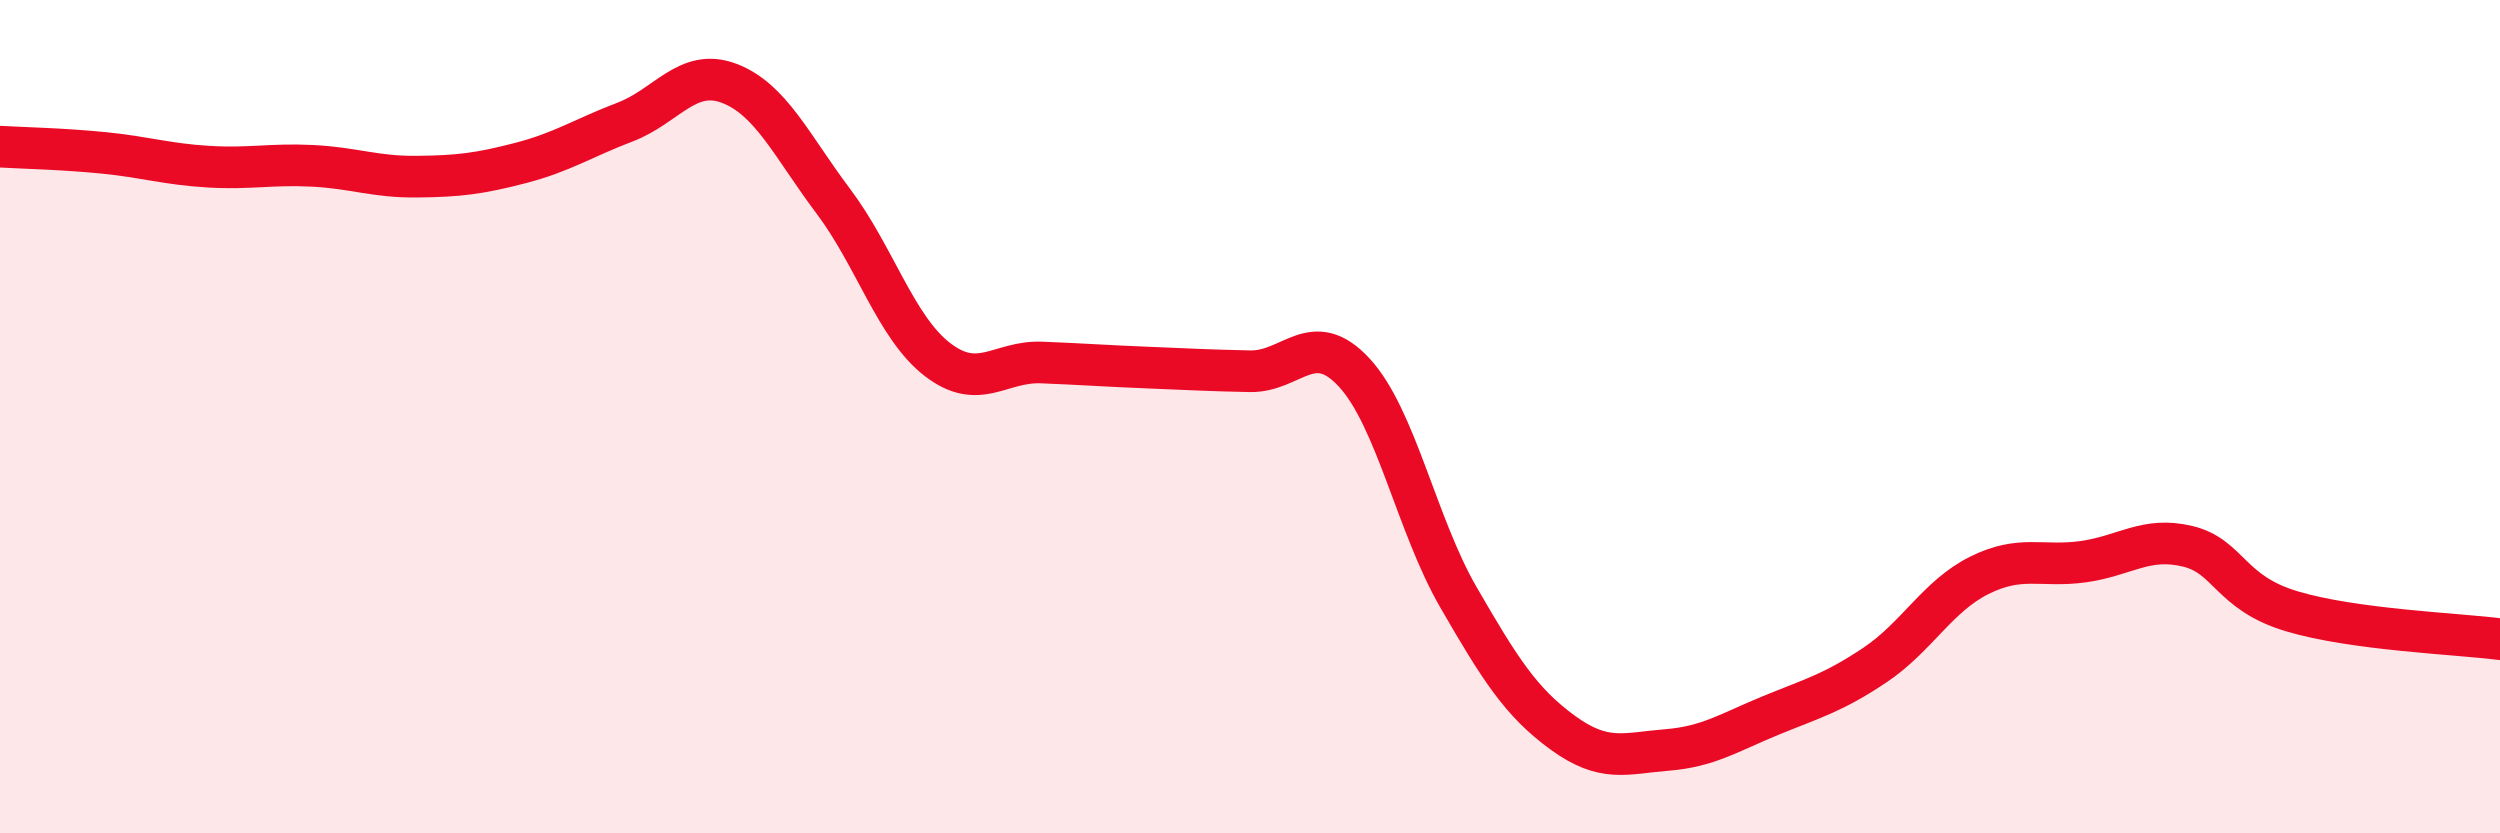
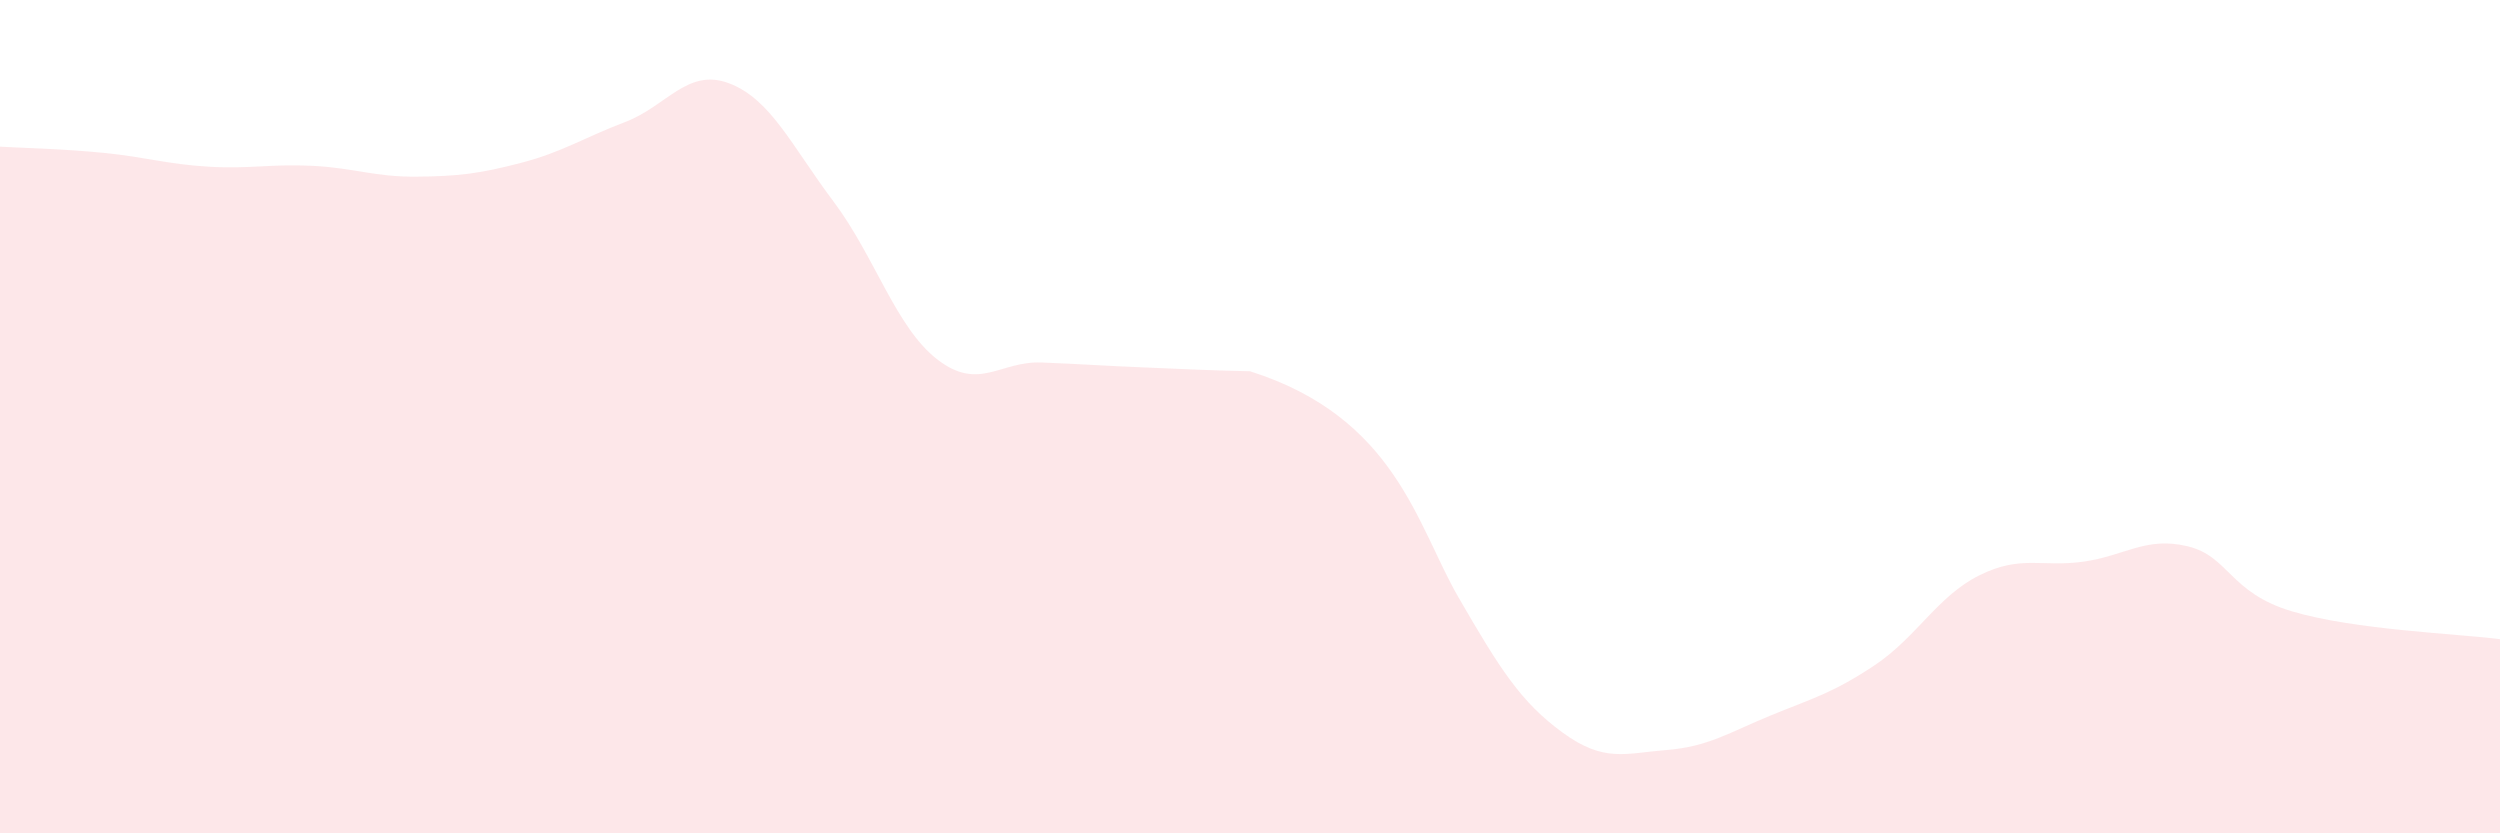
<svg xmlns="http://www.w3.org/2000/svg" width="60" height="20" viewBox="0 0 60 20">
-   <path d="M 0,3.52 C 0.5,3.55 1.5,3.57 2.5,3.67 C 3.5,3.77 4,3.94 5,4 C 6,4.06 6.5,3.93 7.5,3.98 C 8.5,4.03 9,4.25 10,4.24 C 11,4.23 11.5,4.17 12.5,3.91 C 13.5,3.65 14,3.31 15,2.93 C 16,2.55 16.5,1.62 17.5,2 C 18.5,2.38 19,3.5 20,4.83 C 21,6.16 21.5,7.86 22.5,8.63 C 23.5,9.4 24,8.66 25,8.7 C 26,8.74 26.5,8.78 27.5,8.82 C 28.5,8.86 29,8.89 30,8.91 C 31,8.93 31.5,7.86 32.5,8.94 C 33.5,10.02 34,12.6 35,14.33 C 36,16.06 36.5,16.85 37.5,17.58 C 38.5,18.31 39,18.08 40,18 C 41,17.92 41.5,17.58 42.5,17.17 C 43.5,16.76 44,16.63 45,15.96 C 46,15.29 46.5,14.31 47.5,13.81 C 48.5,13.31 49,13.62 50,13.48 C 51,13.34 51.5,12.87 52.5,13.11 C 53.5,13.35 53.5,14.22 55,14.67 C 56.5,15.12 59,15.21 60,15.34L60 20L0 20Z" fill="#EB0A25" opacity="0.1" stroke-linecap="round" stroke-linejoin="round" />
-   <path d="M 0,3.52 C 0.5,3.55 1.5,3.57 2.5,3.67 C 3.5,3.77 4,3.94 5,4 C 6,4.06 6.5,3.93 7.5,3.98 C 8.5,4.03 9,4.25 10,4.24 C 11,4.23 11.5,4.17 12.5,3.91 C 13.5,3.65 14,3.31 15,2.93 C 16,2.55 16.5,1.62 17.5,2 C 18.5,2.38 19,3.5 20,4.83 C 21,6.16 21.5,7.86 22.5,8.63 C 23.5,9.4 24,8.66 25,8.7 C 26,8.74 26.5,8.78 27.5,8.82 C 28.5,8.86 29,8.89 30,8.91 C 31,8.93 31.5,7.86 32.5,8.94 C 33.5,10.02 34,12.6 35,14.33 C 36,16.06 36.5,16.85 37.5,17.58 C 38.5,18.31 39,18.08 40,18 C 41,17.92 41.5,17.58 42.5,17.17 C 43.5,16.76 44,16.63 45,15.96 C 46,15.29 46.5,14.31 47.5,13.81 C 48.5,13.31 49,13.62 50,13.48 C 51,13.34 51.5,12.87 52.5,13.11 C 53.5,13.35 53.5,14.22 55,14.67 C 56.5,15.12 59,15.21 60,15.34" stroke="#EB0A25" stroke-width="1" fill="none" stroke-linecap="round" stroke-linejoin="round" />
+   <path d="M 0,3.52 C 0.5,3.55 1.5,3.57 2.5,3.67 C 3.5,3.77 4,3.94 5,4 C 6,4.06 6.5,3.93 7.5,3.98 C 8.5,4.03 9,4.25 10,4.24 C 11,4.23 11.5,4.17 12.5,3.91 C 13.5,3.65 14,3.31 15,2.93 C 16,2.55 16.5,1.62 17.5,2 C 18.5,2.38 19,3.5 20,4.83 C 21,6.16 21.5,7.86 22.5,8.63 C 23.5,9.4 24,8.66 25,8.7 C 26,8.74 26.5,8.78 27.5,8.82 C 28.5,8.86 29,8.89 30,8.91 C 33.5,10.02 34,12.6 35,14.33 C 36,16.06 36.5,16.85 37.5,17.58 C 38.5,18.31 39,18.08 40,18 C 41,17.92 41.5,17.58 42.5,17.17 C 43.5,16.76 44,16.63 45,15.96 C 46,15.29 46.5,14.31 47.5,13.81 C 48.5,13.31 49,13.62 50,13.48 C 51,13.34 51.5,12.87 52.5,13.11 C 53.5,13.35 53.5,14.22 55,14.67 C 56.5,15.12 59,15.21 60,15.34L60 20L0 20Z" fill="#EB0A25" opacity="0.1" stroke-linecap="round" stroke-linejoin="round" />
</svg>